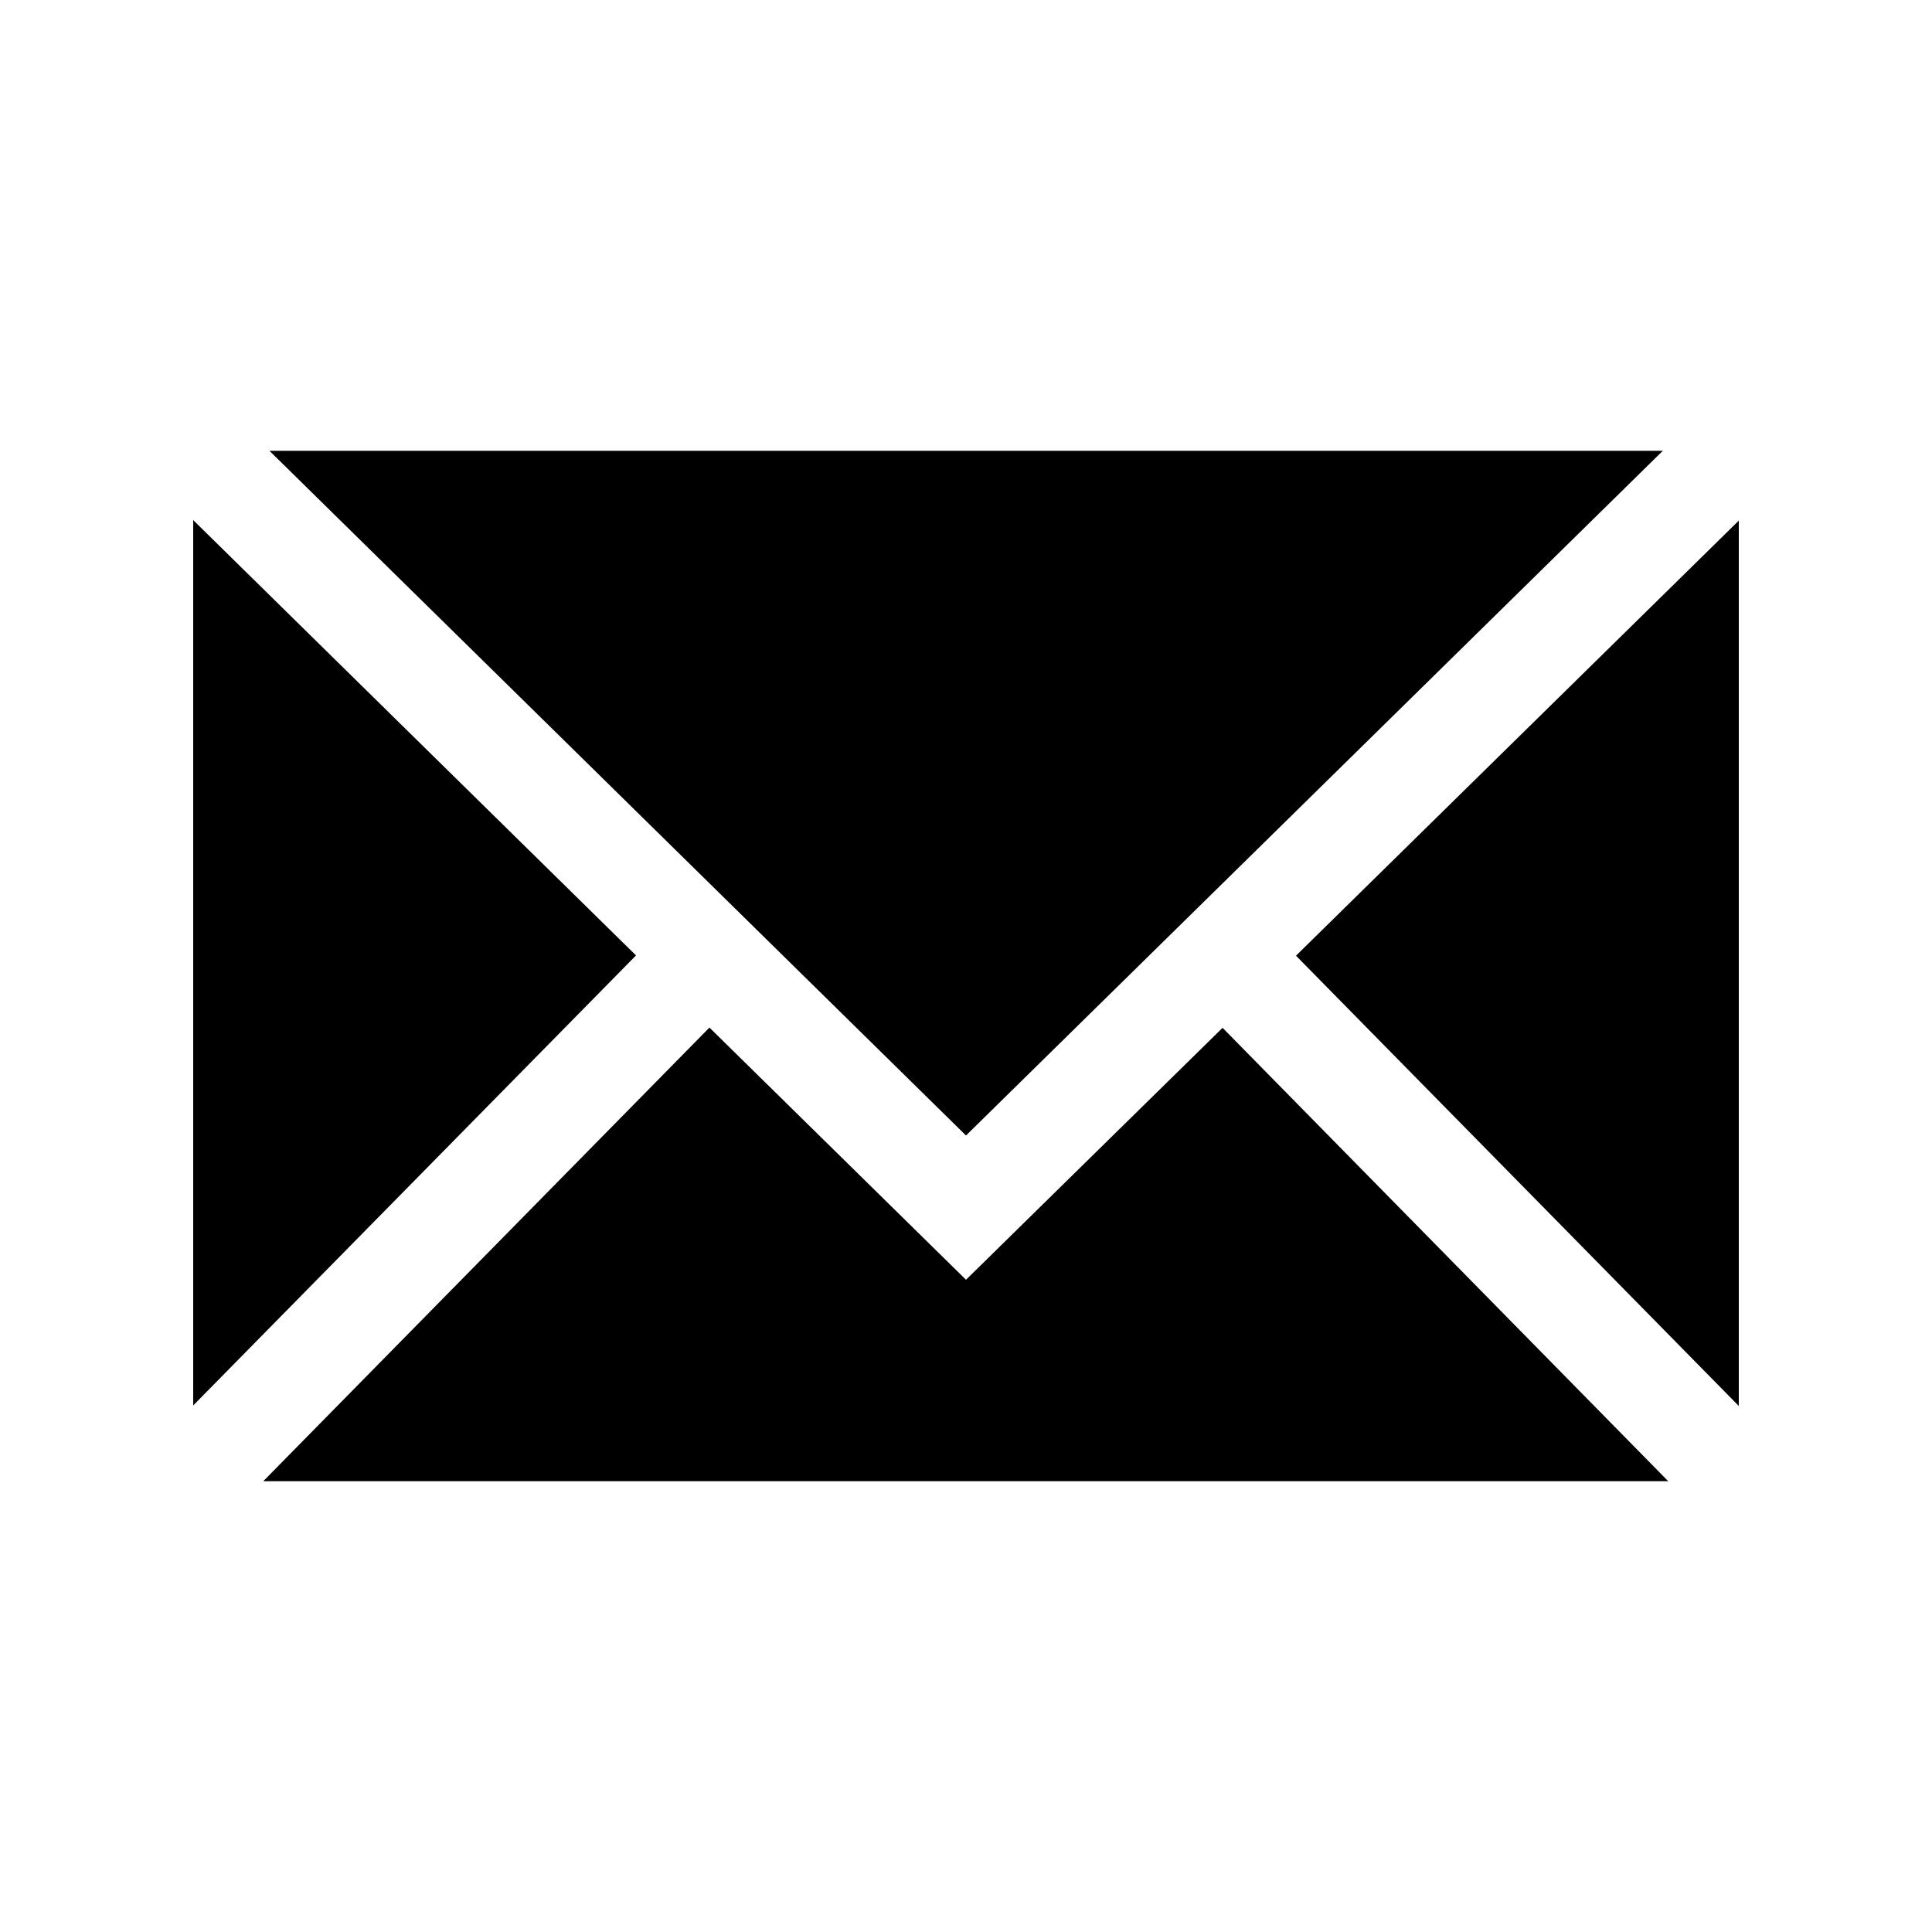
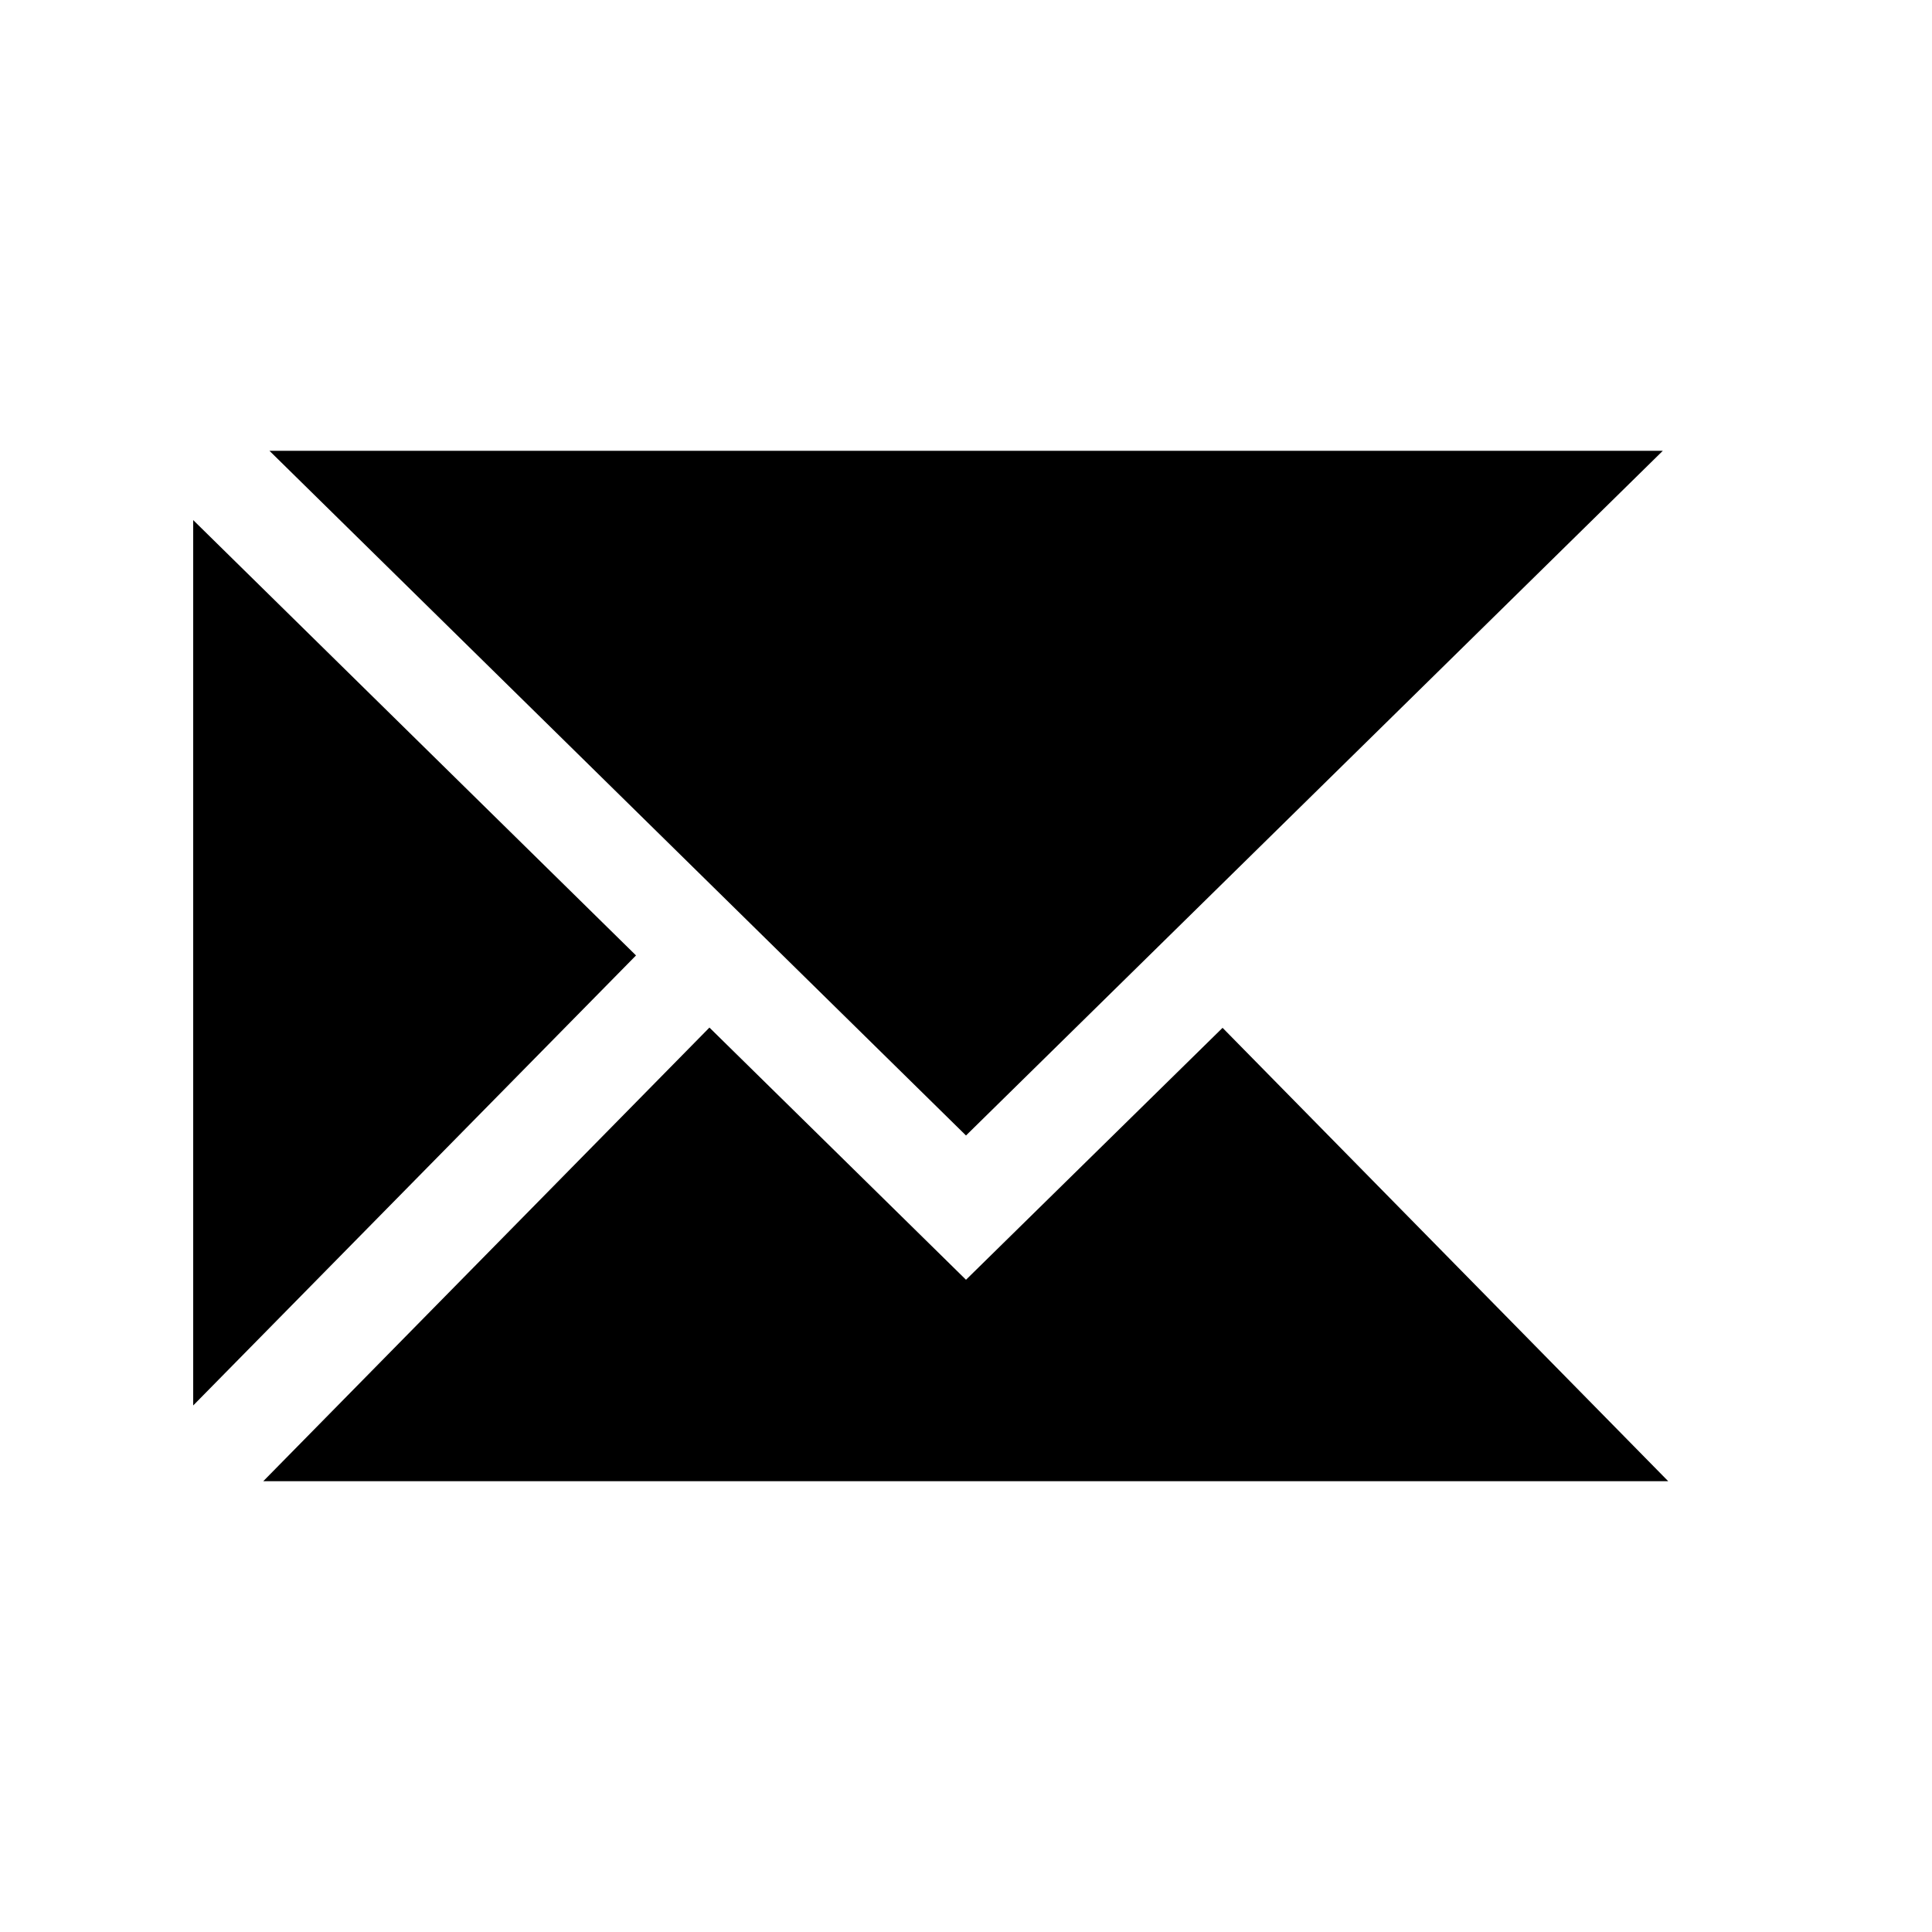
<svg xmlns="http://www.w3.org/2000/svg" id="Layer_1" viewBox="0 0 75 75">
  <polygon id="layer1" points="7.5 20.19 7.5 54.56 24.69 37.09 7.5 20.19" />
-   <polygon id="layer1-2" points="50.31 37.1 67.5 54.58 67.5 20.21 50.31 37.1" />
  <polygon id="layer2" points="64.55 17.5 10.46 17.5 37.5 44.08 64.55 17.5" />
  <polygon id="layer1-3" points="37.5 49.68 27.54 39.89 10.22 57.5 64.76 57.5 47.46 39.9 37.5 49.68" />
</svg>